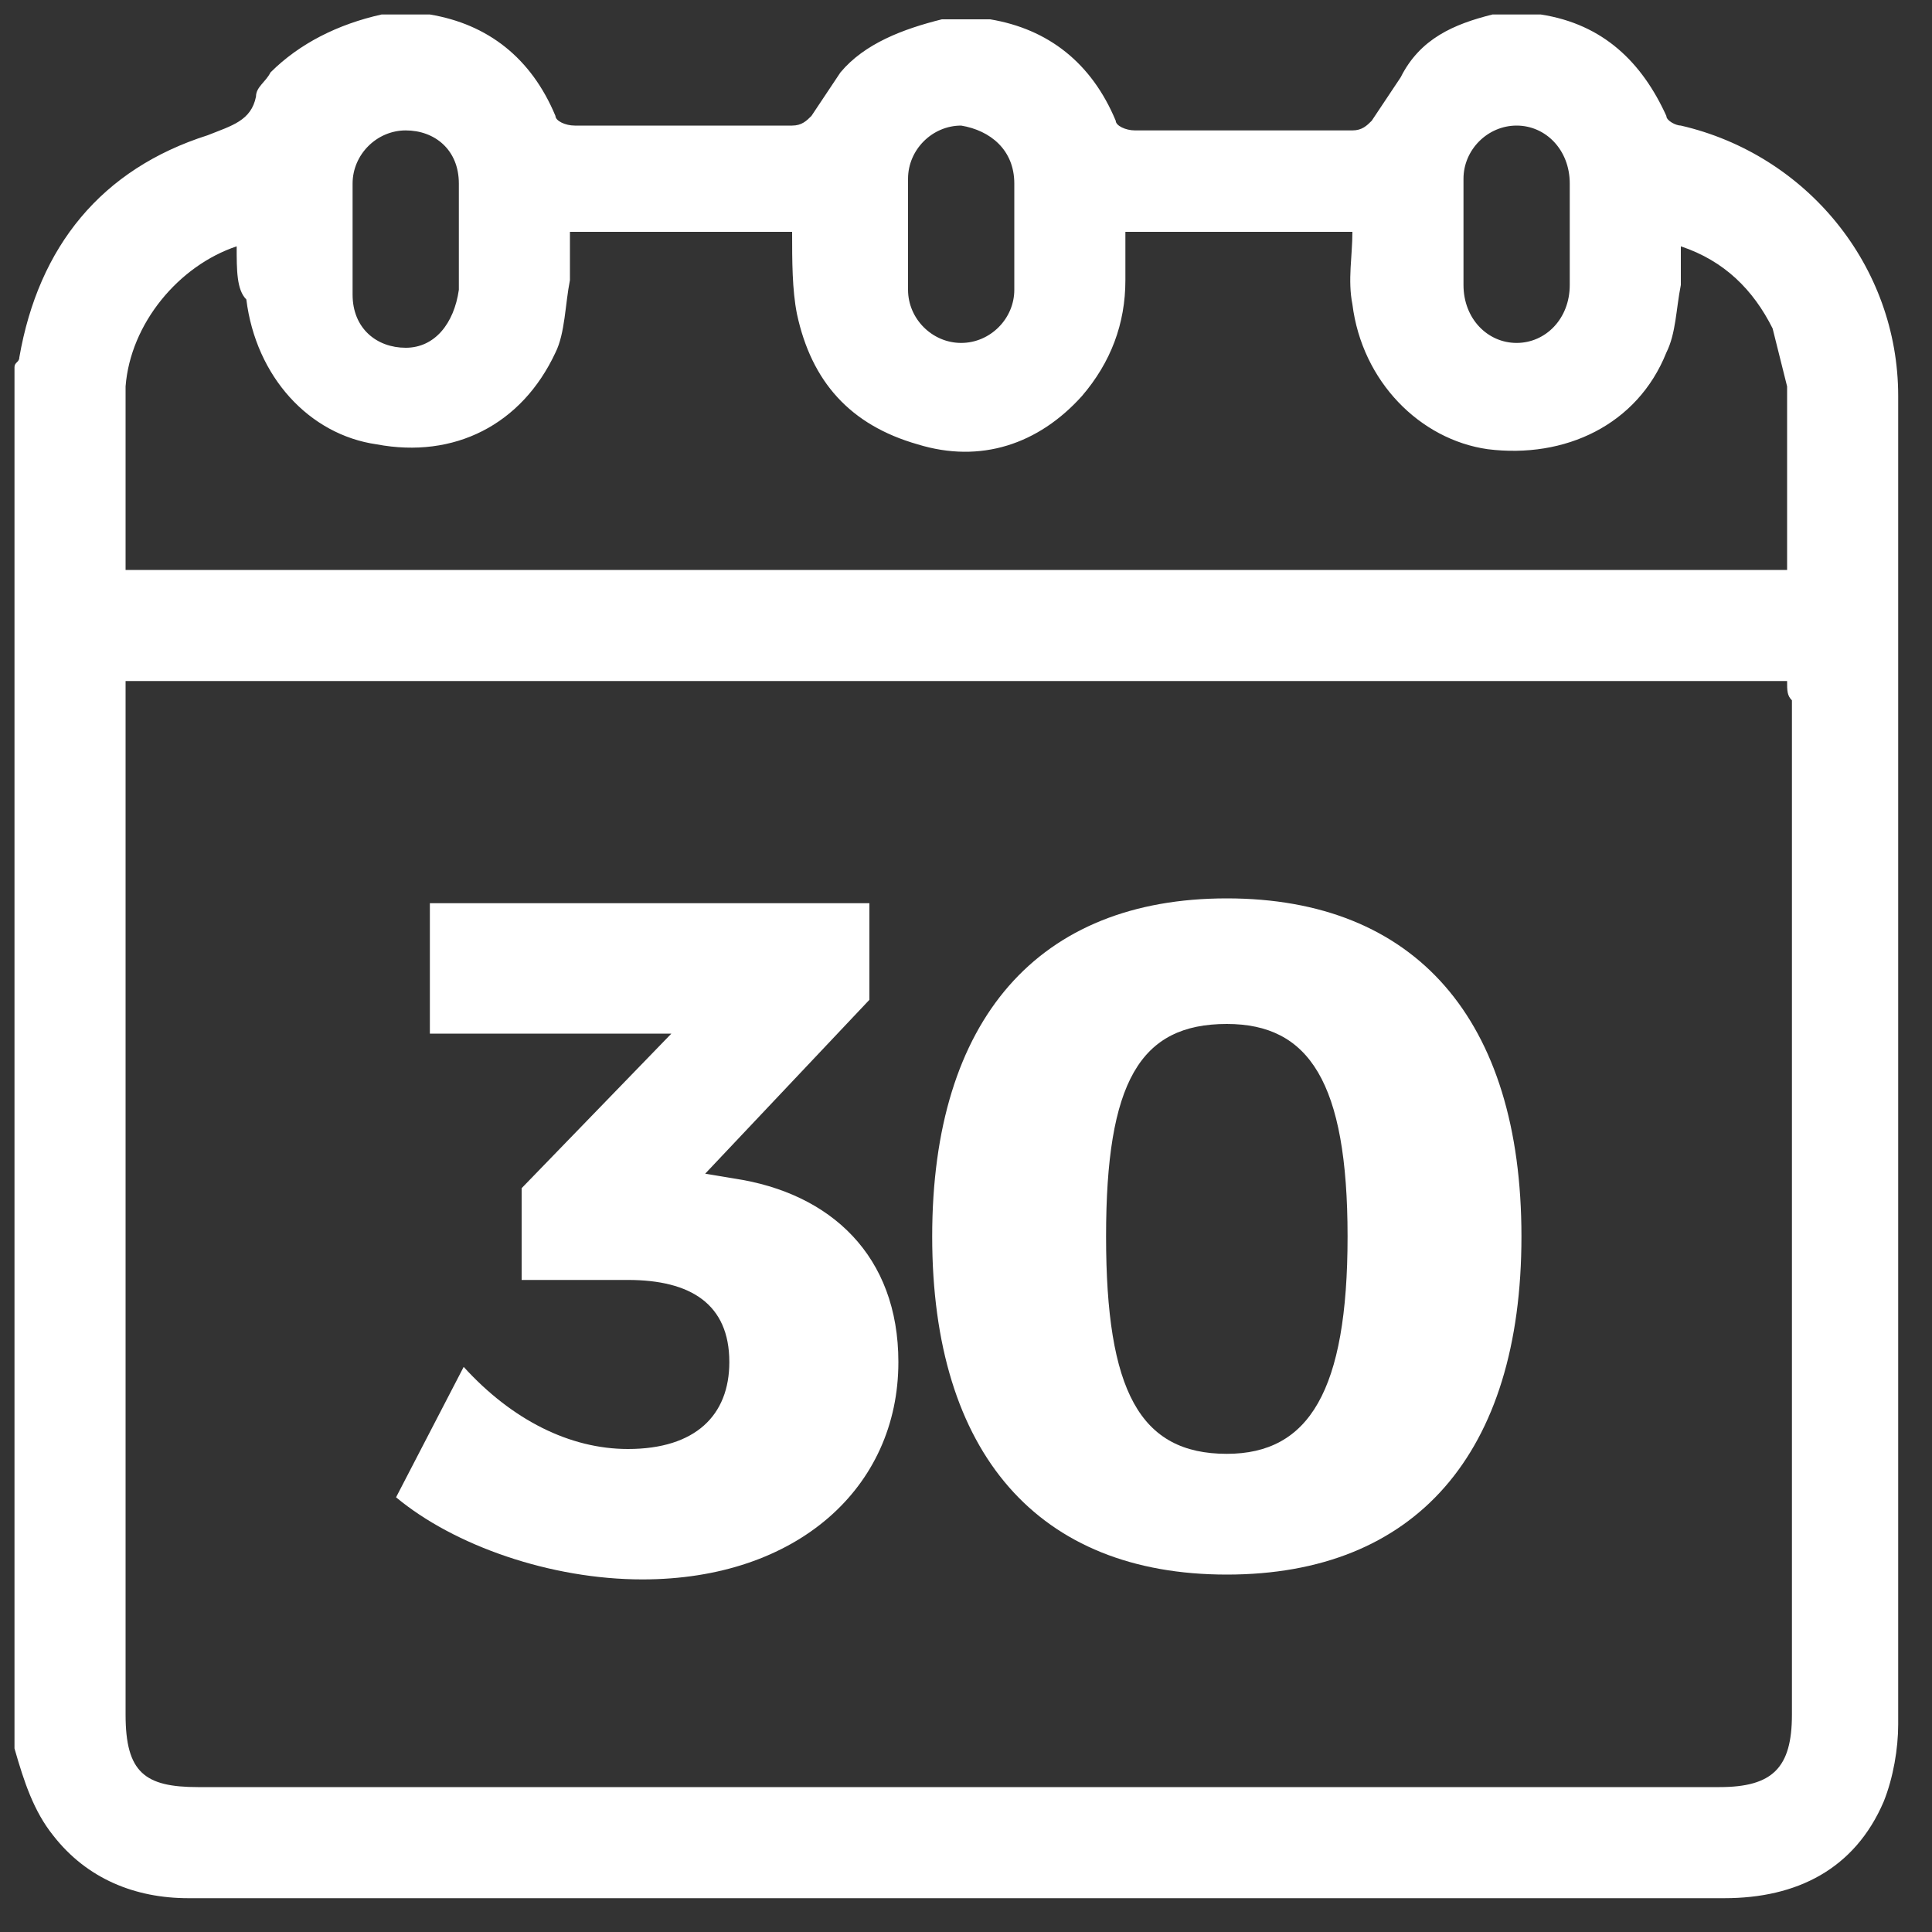
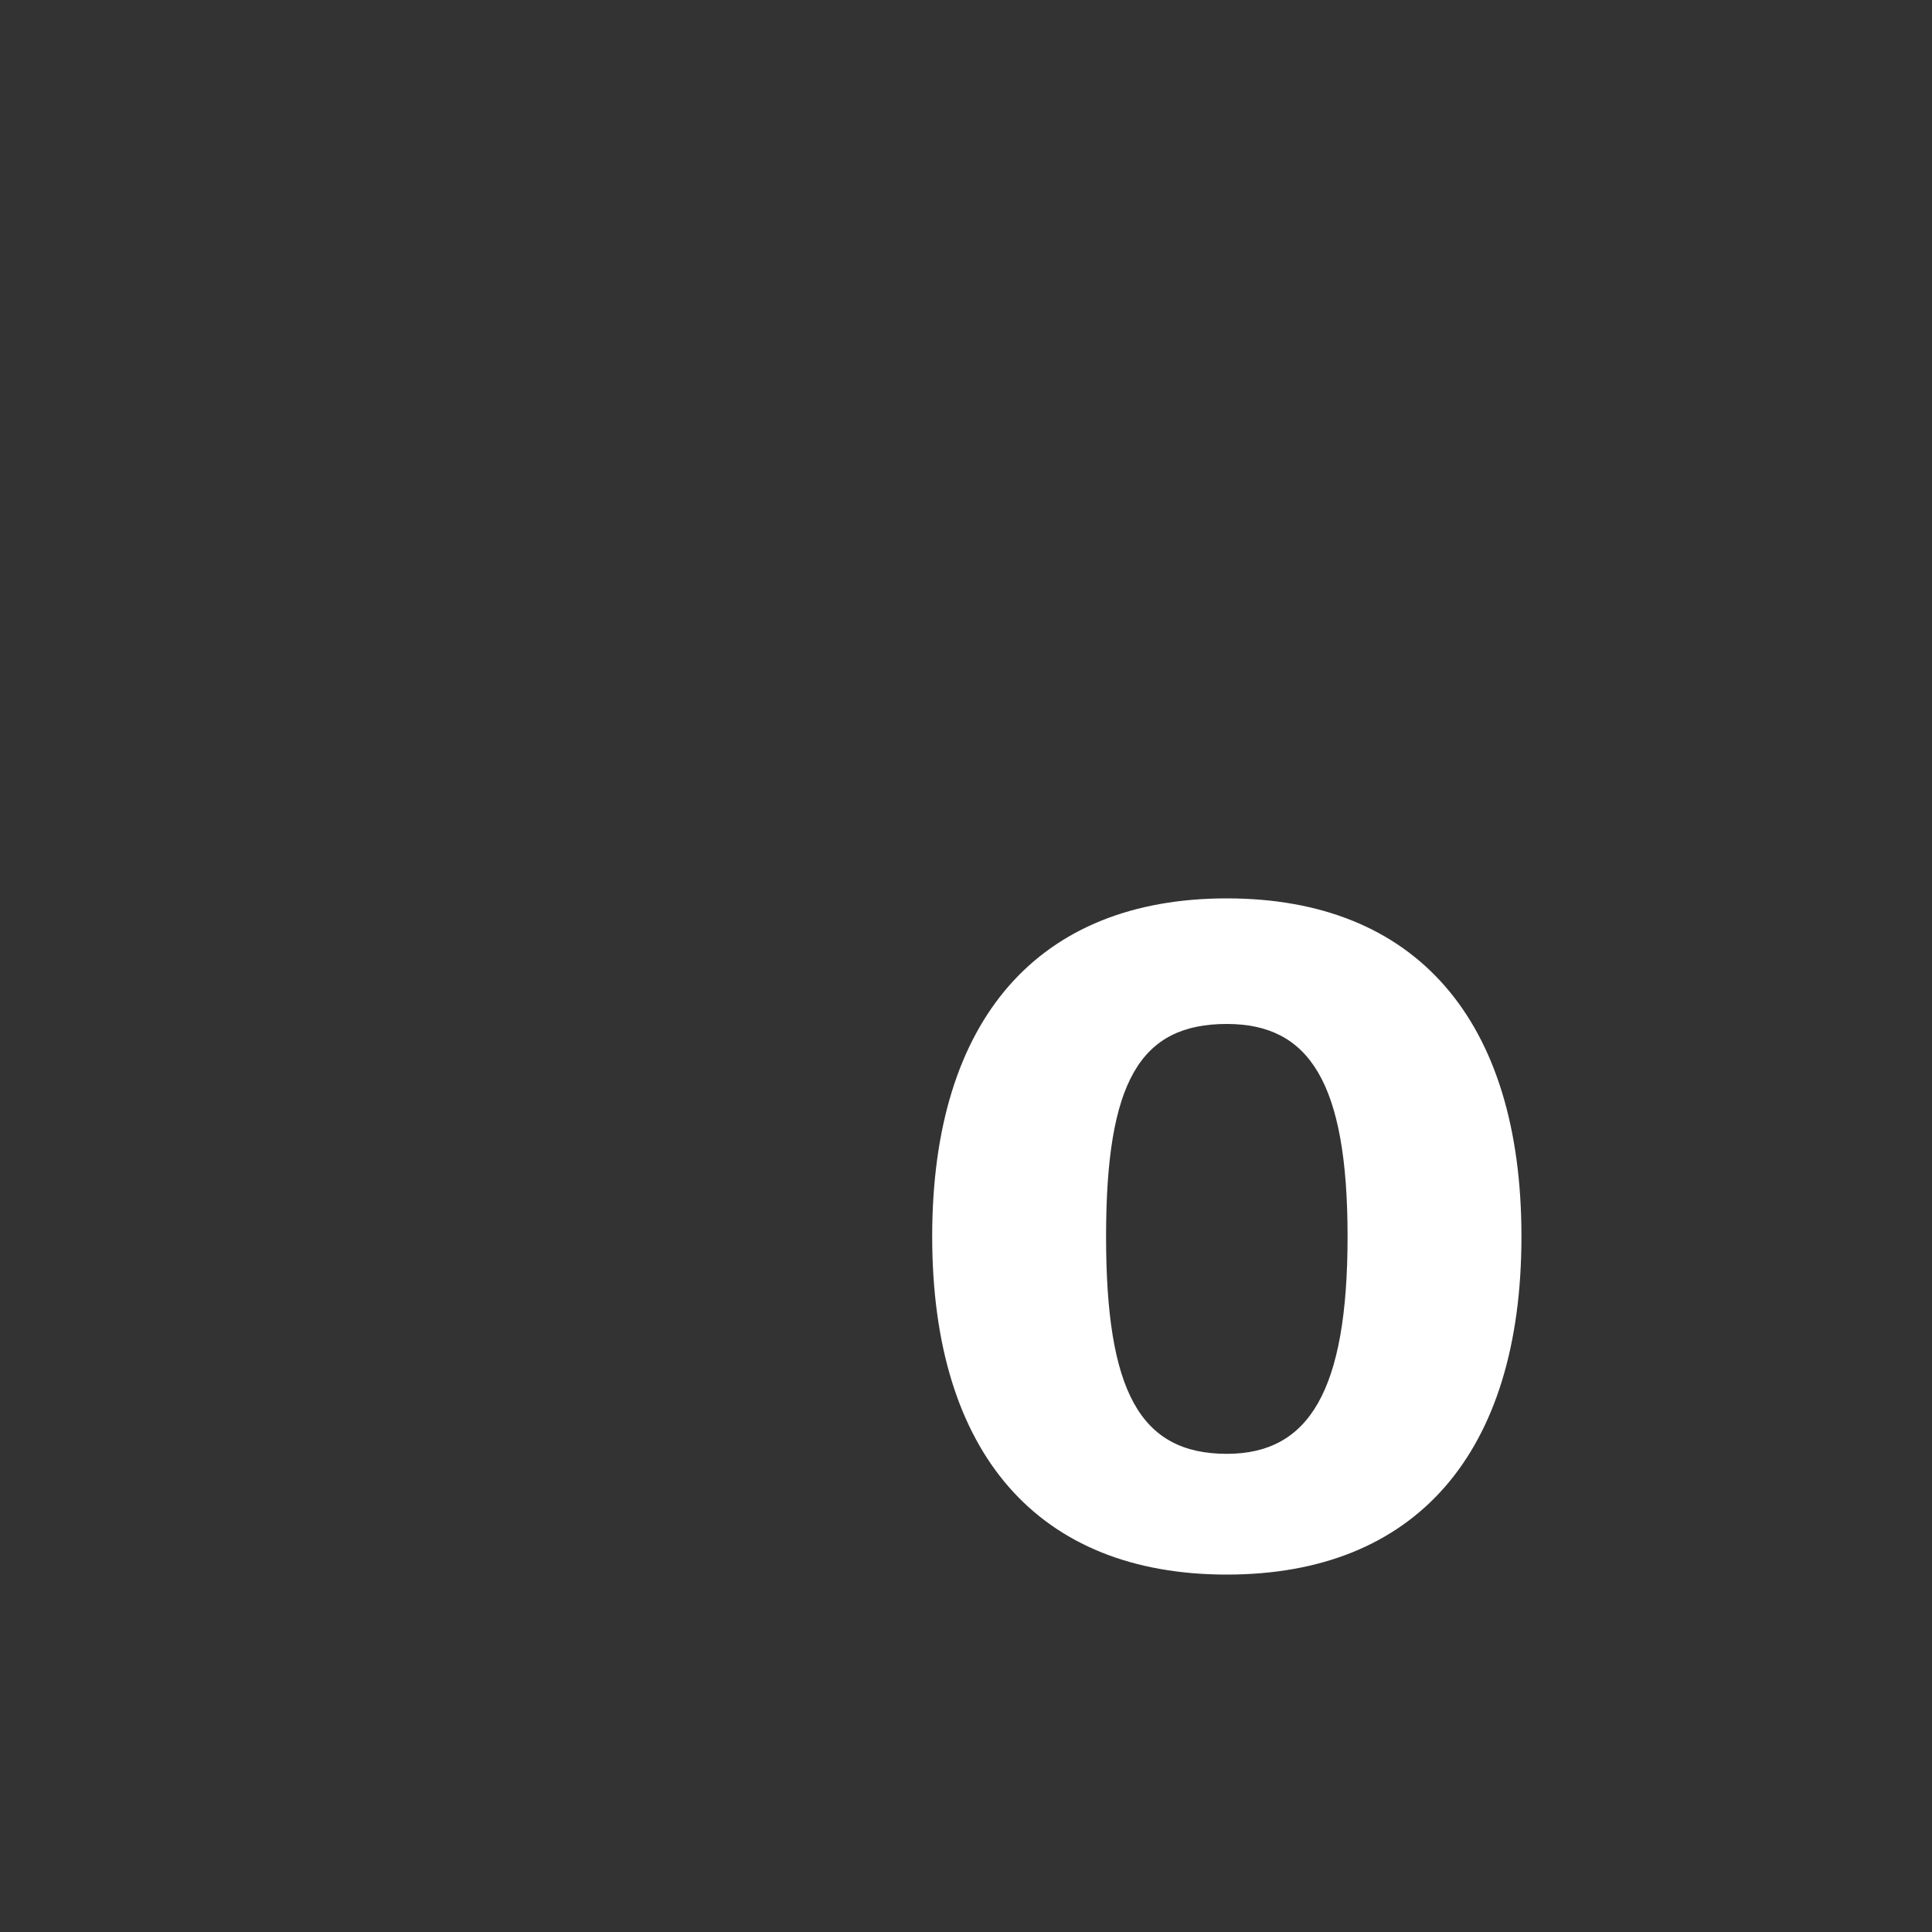
<svg xmlns="http://www.w3.org/2000/svg" version="1.1" id="Capa_1" x="0px" y="0px" viewBox="0 0 40 40" style="enable-background:new 0 0 40 40;" xml:space="preserve">
  <rect x="0" y="0" width="40" height="40" fill="#333333" stroke="none" />
  <style type="text/css">
	.st0{fill:#FFFFFF;}
</style>
  <g>
    <g id="czeJrR.tif">
      <g>
-         <path class="st0" d="M30.9,0.3c0.3,0,0.6,0,0.9,0c0,0,0.1,0,0.1,0c1.3,0.2,2.1,1,2.6,2.1c0,0.1,0.2,0.2,0.3,0.2     c2.6,0.6,4.5,2.9,4.5,5.6c0,9.2,0,18.3,0,27.5c0,0.5-0.1,1.1-0.3,1.6c-0.6,1.4-1.8,2-3.3,2c-6.9,0-13.7,0-20.6,0     c-3.7,0-7.5,0-11.2,0c-1.1,0-2.1-0.4-2.8-1.3c-0.4-0.5-0.6-1.1-0.8-1.8c0-9.5,0-19,0-28.6c0-0.1,0.1-0.1,0.1-0.2     c0.4-2.3,1.7-3.9,3.9-4.6c0.5-0.2,0.9-0.3,1-0.8c0-0.2,0.2-0.3,0.3-0.5C6.2,0.9,7,0.5,7.9,0.3c0.3,0,0.6,0,0.9,0c0,0,0.1,0,0.1,0     c1.2,0.2,2.1,0.9,2.6,2.1c0,0.1,0.2,0.2,0.4,0.2c1.5,0,3,0,4.5,0c0.2,0,0.3-0.1,0.4-0.2c0.2-0.3,0.4-0.6,0.6-0.9     c0.5-0.6,1.3-0.9,2.1-1.1c0.3,0,0.6,0,0.9,0c0,0,0.1,0,0.1,0c1.2,0.2,2.1,0.9,2.6,2.1c0,0.1,0.2,0.2,0.4,0.2c1.5,0,3,0,4.5,0     c0.2,0,0.3-0.1,0.4-0.2c0.2-0.3,0.4-0.6,0.6-0.9C29.4,0.8,30.1,0.5,30.9,0.3z M37,14.1c-11.5,0-23,0-34.4,0c0,0.2,0,0.3,0,0.5     c0,7,0,14,0,20.9C2.6,36.7,3,37,4.1,37c10.5,0,21,0,31.5,0c1.1,0,1.5-0.4,1.5-1.5c0-7,0-14,0-21C37,14.4,37,14.3,37,14.1z      M2.6,11.8c11.5,0,22.9,0,34.4,0c0-1.1,0-2.2,0-3.3c0-0.2,0-0.4,0-0.5c-0.1-0.4-0.2-0.8-0.3-1.2c-0.4-0.8-1-1.4-1.9-1.7     c0,0.3,0,0.6,0,0.8c-0.1,0.5-0.1,1-0.3,1.4c-0.6,1.5-2.1,2.2-3.7,2c-1.4-0.2-2.6-1.4-2.8-3c-0.1-0.5,0-1,0-1.5     c-1.6,0-3.1,0-4.7,0c0,0.4,0,0.7,0,1c0,0.9-0.3,1.7-0.9,2.4c-0.9,1-2.1,1.4-3.4,1c-1.4-0.4-2.2-1.3-2.5-2.7     c-0.1-0.5-0.1-1.1-0.1-1.7c-1.5,0-3.1,0-4.6,0c0,0.4,0,0.7,0,1c-0.1,0.5-0.1,1.1-0.3,1.5c-0.7,1.5-2.1,2.2-3.7,1.9     c-1.4-0.2-2.5-1.4-2.7-3C4.9,6,4.9,5.6,4.9,5.1C3.7,5.5,2.7,6.7,2.6,8C2.6,9.3,2.6,10.5,2.6,11.8z M9.5,4.9c0-0.4,0-0.8,0-1.1     c0-0.7-0.5-1.1-1.1-1.1c-0.6,0-1.1,0.5-1.1,1.1c0,0.8,0,1.5,0,2.3c0,0.7,0.5,1.1,1.1,1.1S9.4,6.7,9.5,6C9.5,5.7,9.5,5.3,9.5,4.9z      M21,4.9c0-0.4,0-0.8,0-1.1c0-0.7-0.5-1.1-1.1-1.2c-0.6,0-1.1,0.5-1.1,1.1c0,0.8,0,1.5,0,2.3c0,0.6,0.5,1.1,1.1,1.1     c0.6,0,1.1-0.5,1.1-1.1C21,5.7,21,5.3,21,4.9z M32.5,4.9c0-0.4,0-0.8,0-1.1c0-0.7-0.5-1.2-1.1-1.2c-0.6,0-1.1,0.5-1.1,1.1     c0,0.7,0,1.5,0,2.2c0,0.7,0.5,1.2,1.1,1.2c0.6,0,1.1-0.5,1.1-1.2C32.5,5.6,32.5,5.3,32.5,4.9z" />
-       </g>
+         </g>
    </g>
    <g>
-       <path class="st0" d="M15.2,24.4c2,0.3,3.4,1.6,3.4,3.8c0,2.6-2.1,4.5-5.3,4.5c-1.9,0-3.9-0.7-5.1-1.7l1.4-2.7    c1,1.1,2.2,1.7,3.4,1.7c1.4,0,2.1-0.7,2.1-1.8c0-1.2-0.8-1.7-2.1-1.7h-2.2v-1.9l3.1-3.2h-5v-2.7H18v2l-3.4,3.6L15.2,24.4z" />
      <path class="st0" d="M31.5,25.6c0,4.5-2.2,7-6.1,7c-3.9,0-6.1-2.5-6.1-7c0-4.5,2.2-7,6.1-7C29.3,18.6,31.5,21.1,31.5,25.6z     M22.9,25.6c0,3.2,0.7,4.5,2.5,4.5c1.7,0,2.5-1.3,2.5-4.5s-0.8-4.4-2.5-4.4C23.6,21.2,22.9,22.4,22.9,25.6z" />
    </g>
  </g>
</svg>